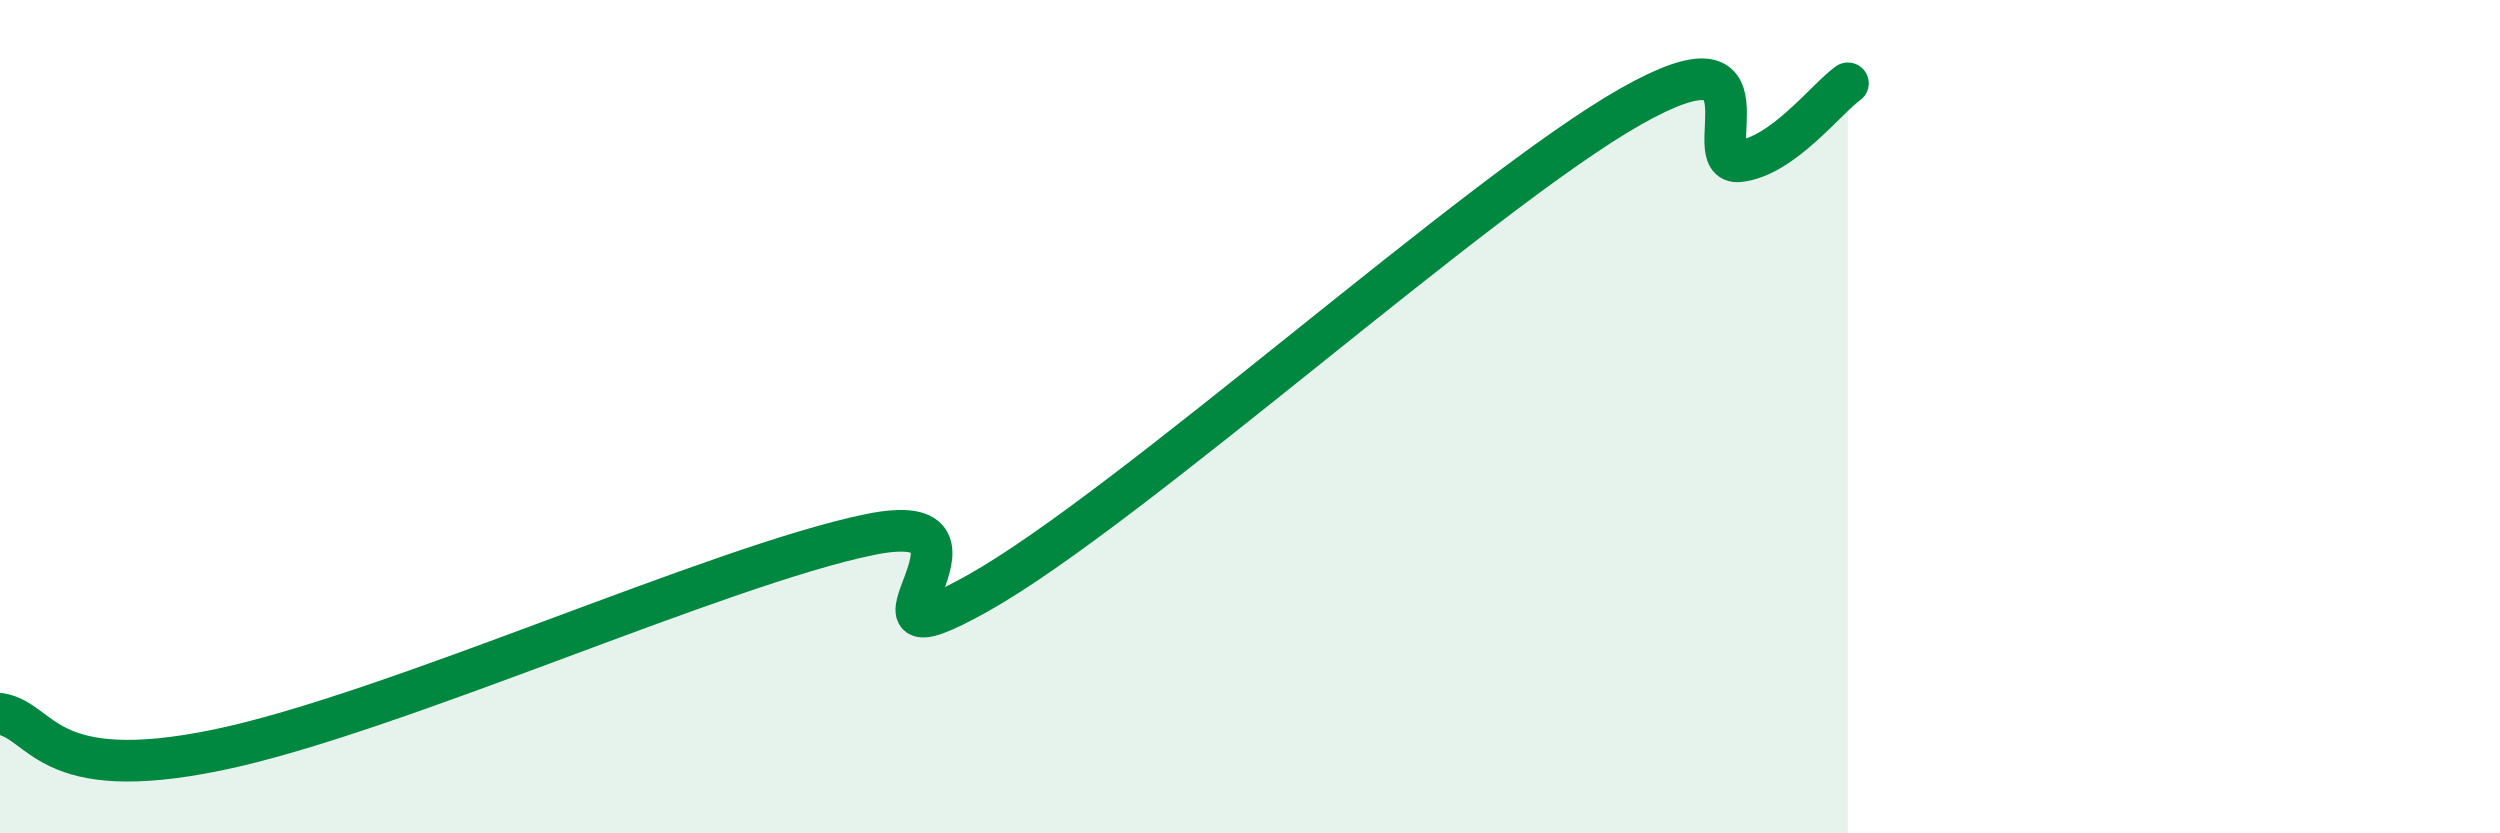
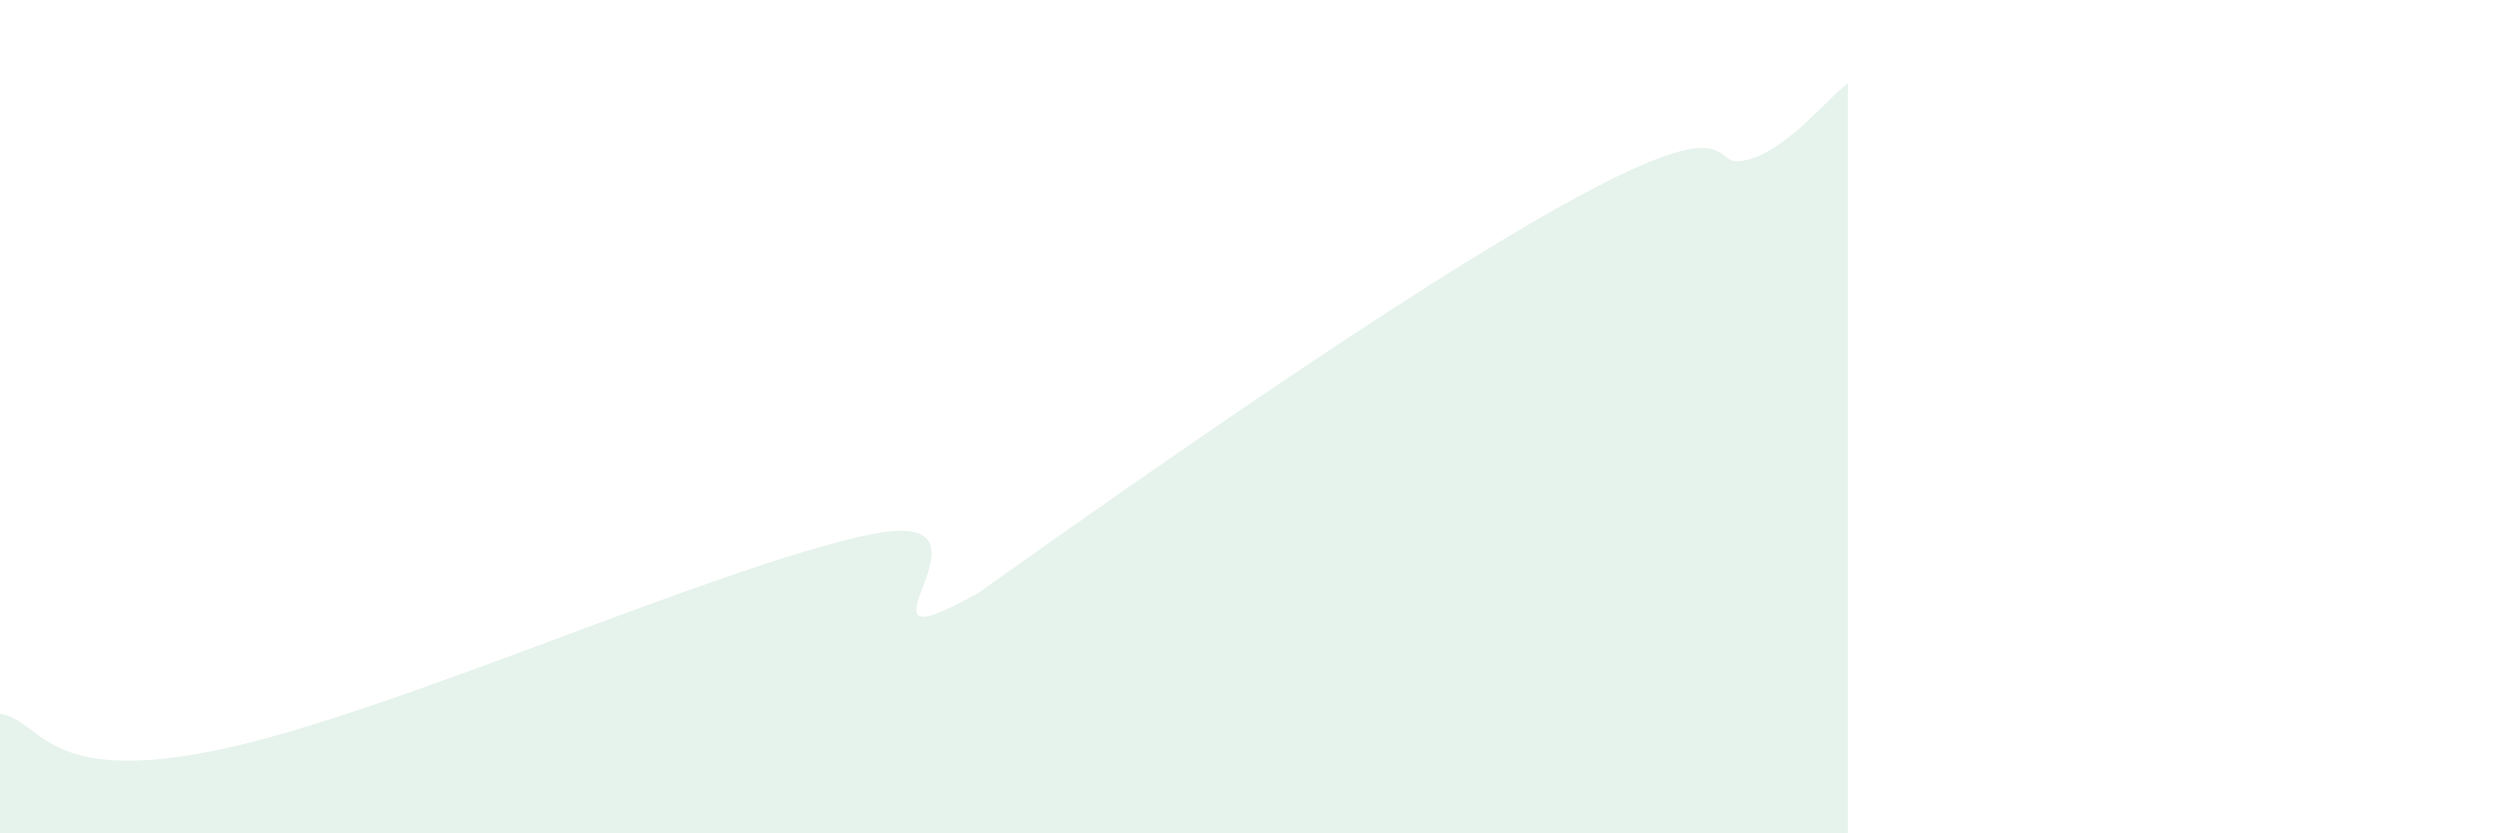
<svg xmlns="http://www.w3.org/2000/svg" width="60" height="20" viewBox="0 0 60 20">
-   <path d="M 0,17.13 C 1.04,17.3 1.05,18.86 5.22,18 C 9.39,17.14 17.22,13.58 20.87,12.83 C 24.52,12.08 19.83,16.28 23.48,14.23 C 27.13,12.18 35.48,4.63 39.13,2.56 C 42.78,0.49 40.7,3.98 41.74,3.87 C 42.78,3.76 43.83,2.37 44.35,2L44.35 20L0 20Z" fill="#008740" opacity="0.1" stroke-linecap="round" stroke-linejoin="round" />
-   <path d="M 0,17.13 C 1.04,17.3 1.05,18.86 5.22,18 C 9.39,17.14 17.22,13.58 20.87,12.83 C 24.52,12.08 19.83,16.28 23.48,14.23 C 27.13,12.18 35.48,4.63 39.13,2.56 C 42.78,0.49 40.7,3.98 41.74,3.87 C 42.78,3.76 43.83,2.37 44.35,2" stroke="#008740" stroke-width="1" fill="none" stroke-linecap="round" stroke-linejoin="round" />
+   <path d="M 0,17.13 C 1.04,17.3 1.05,18.86 5.22,18 C 9.39,17.14 17.22,13.58 20.87,12.83 C 24.52,12.08 19.83,16.28 23.48,14.23 C 42.78,0.49 40.7,3.98 41.74,3.87 C 42.78,3.76 43.83,2.37 44.35,2L44.35 20L0 20Z" fill="#008740" opacity="0.1" stroke-linecap="round" stroke-linejoin="round" />
</svg>